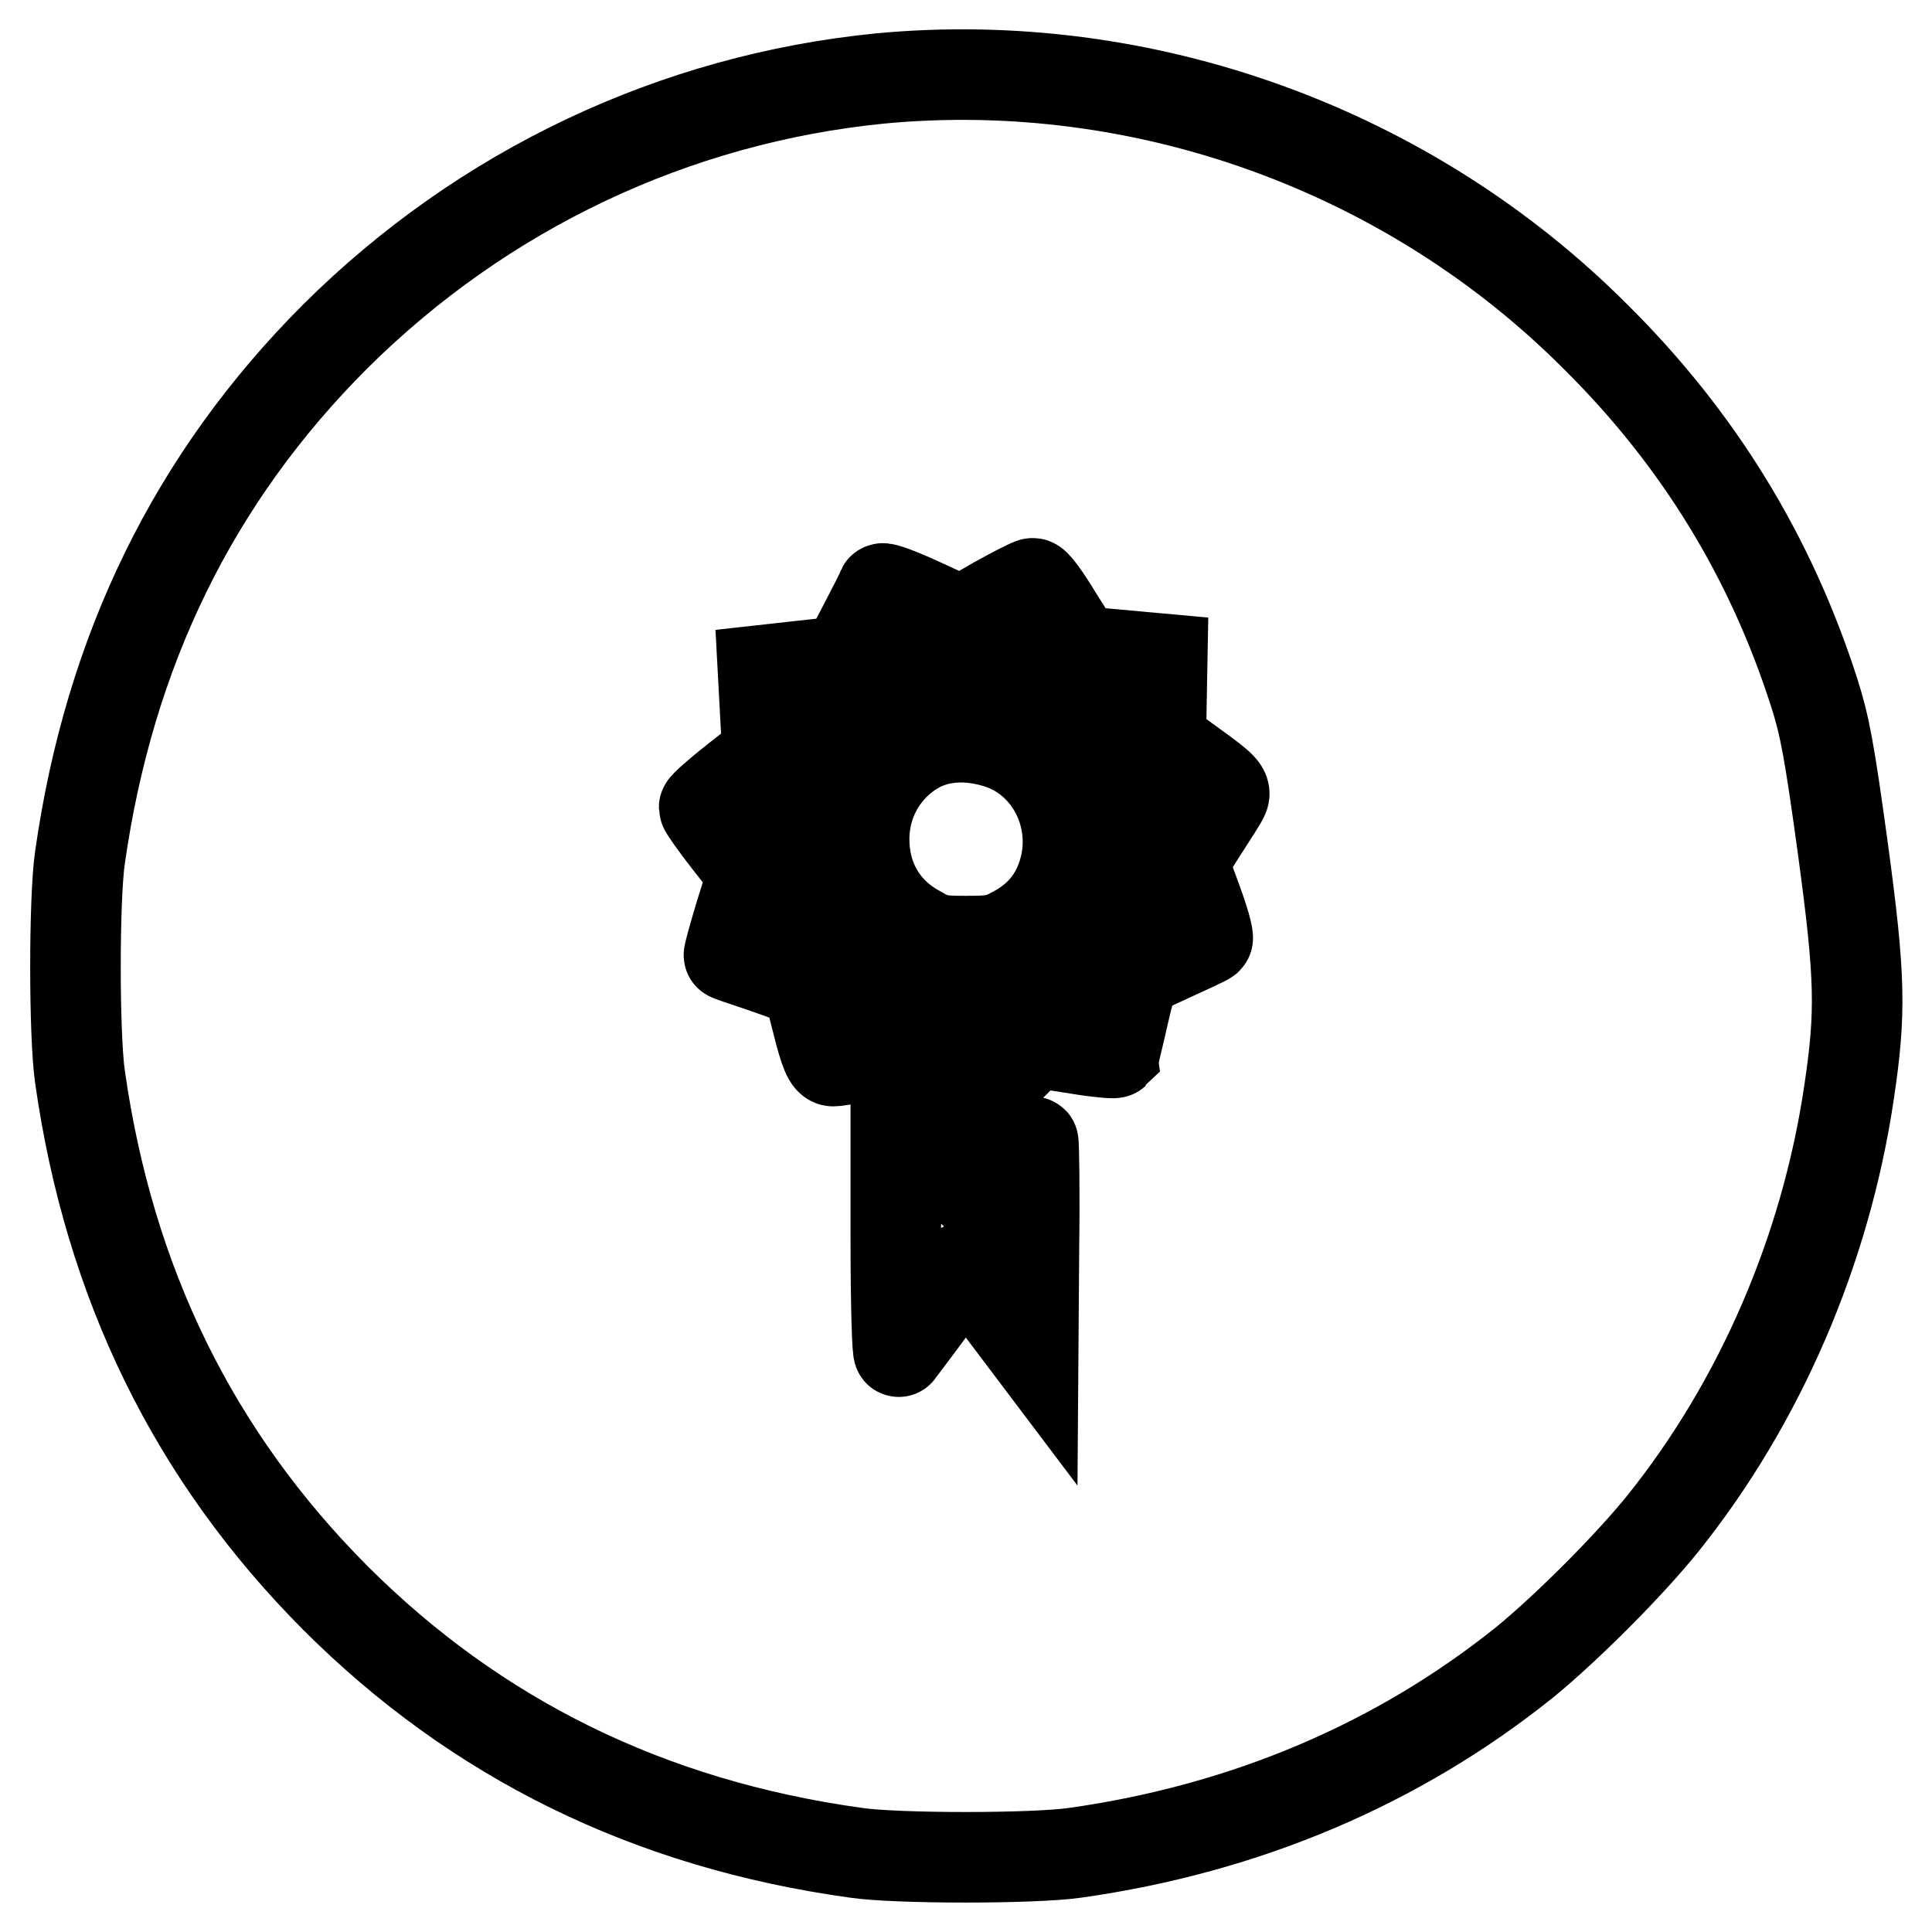
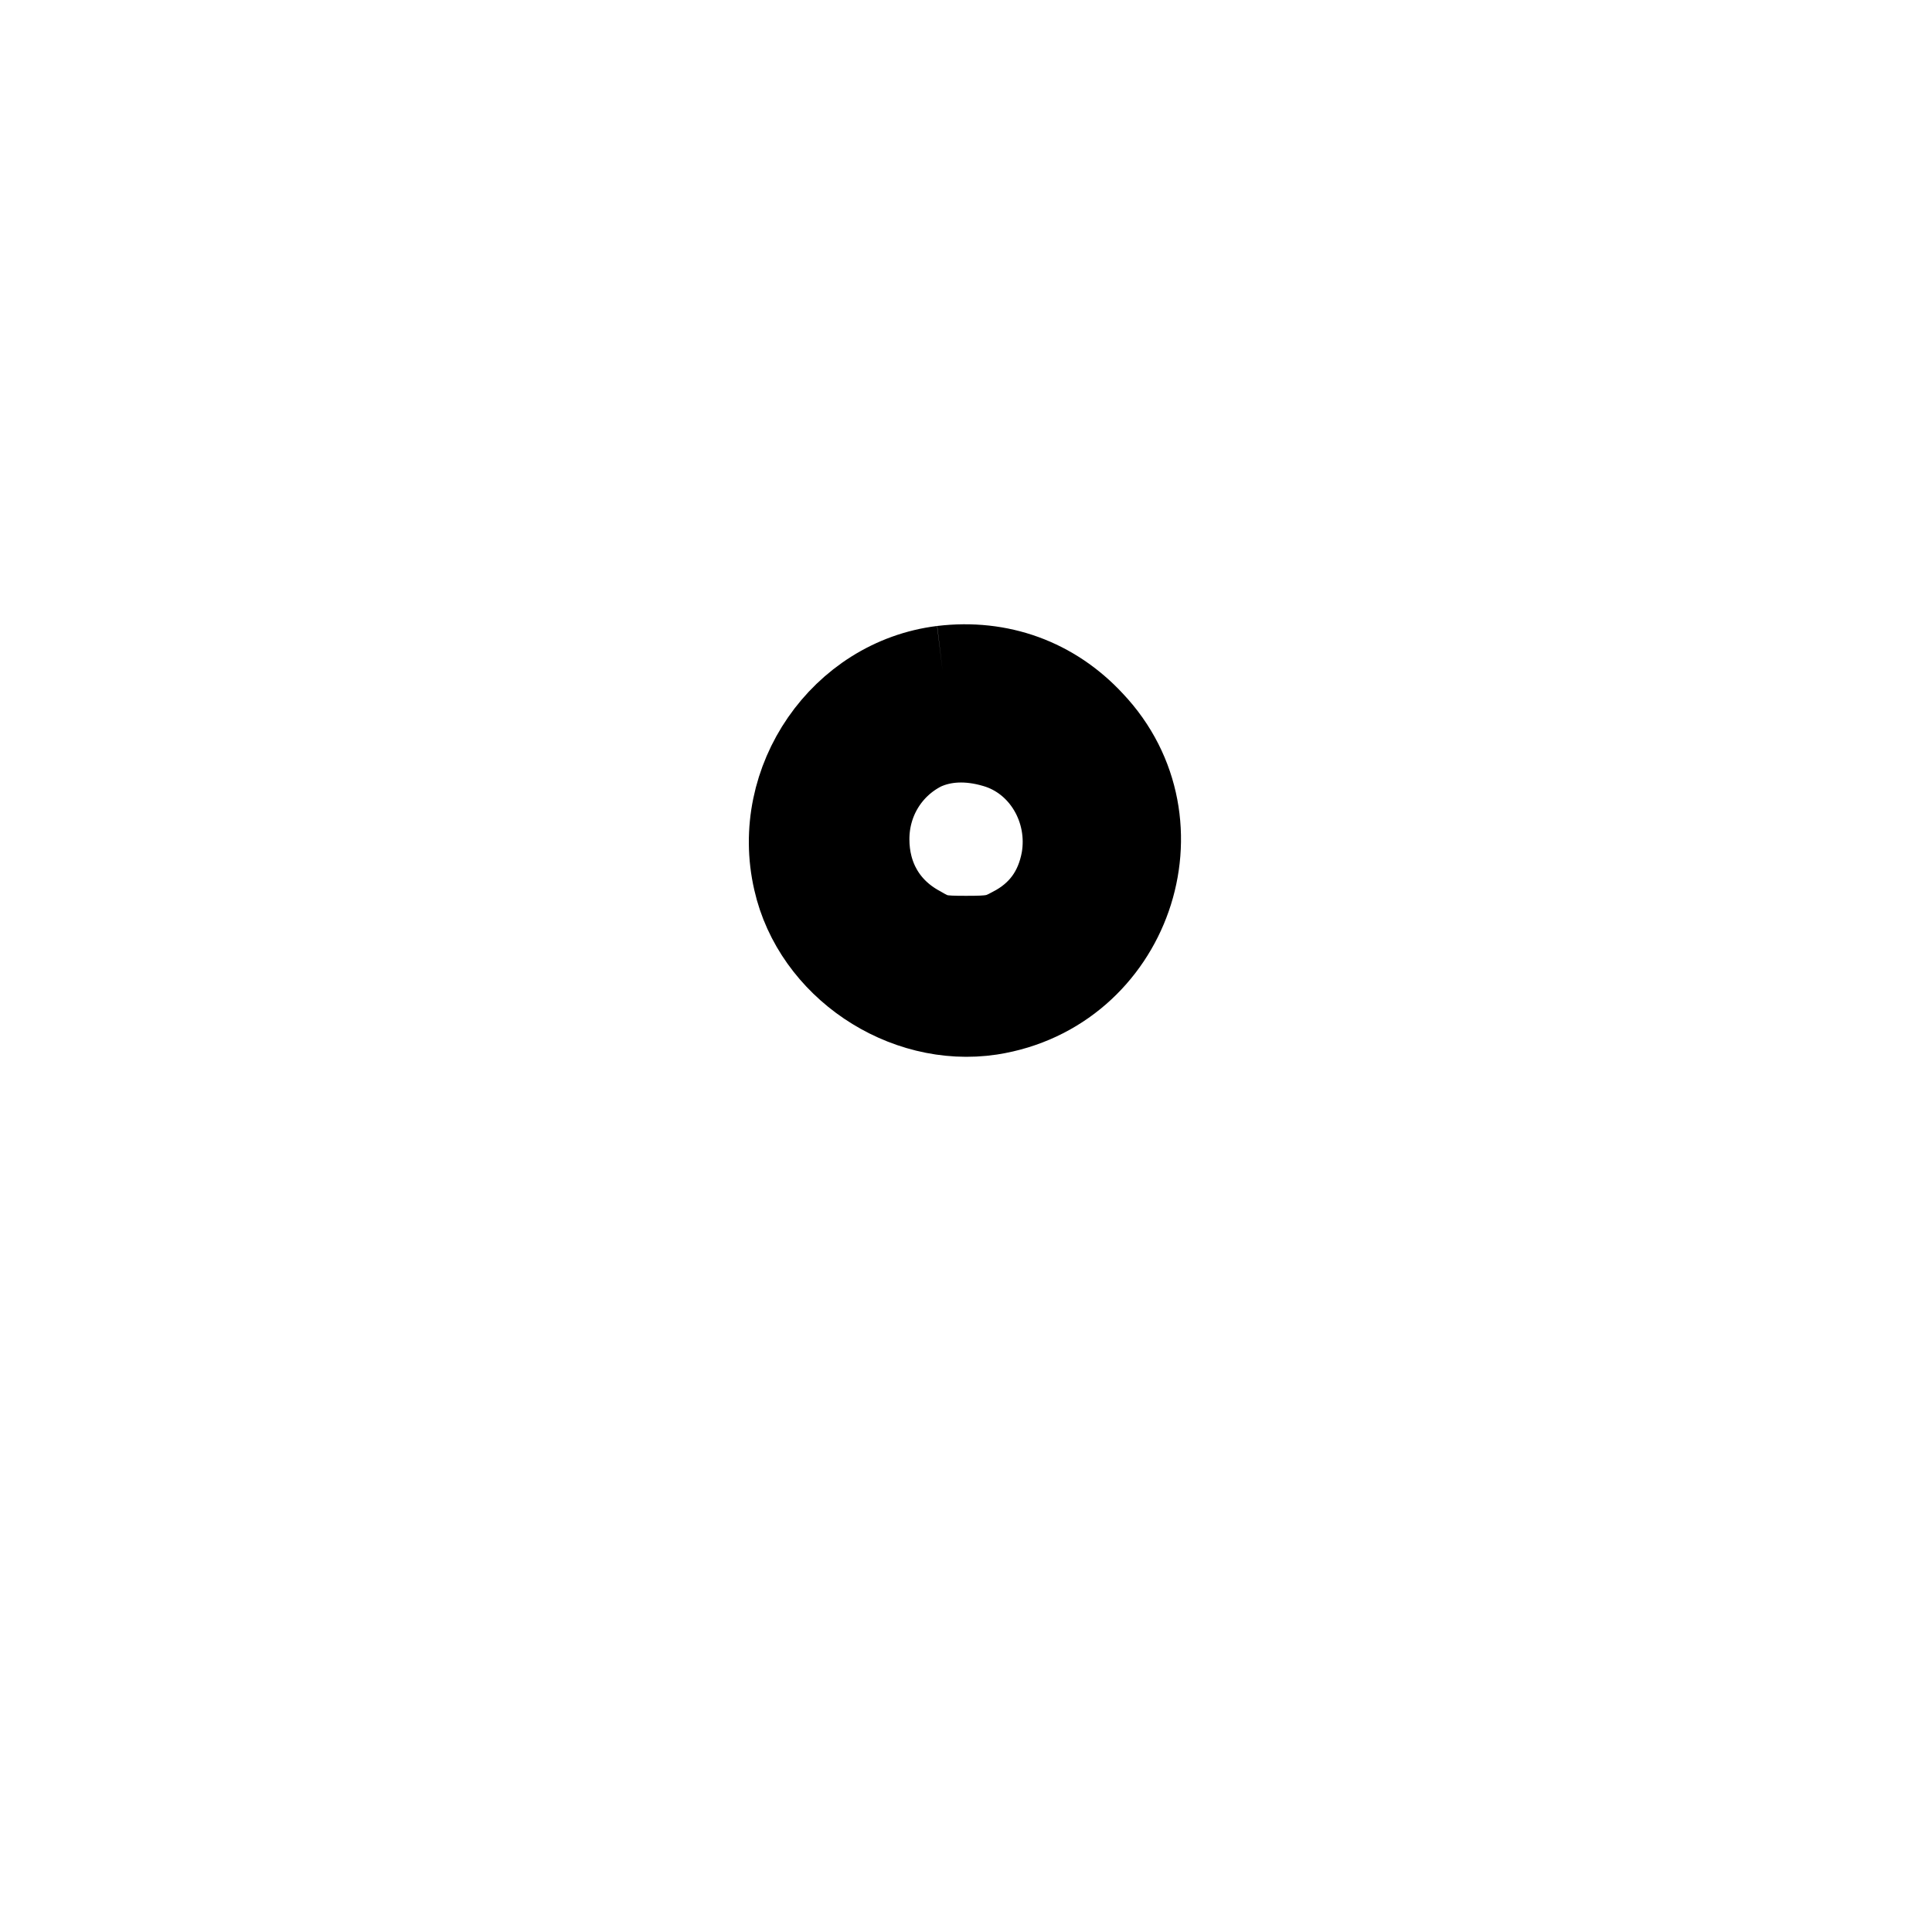
<svg xmlns="http://www.w3.org/2000/svg" version="1.1" x="0px" y="0px" viewBox="0 0 256 256" enable-background="new 0 0 256 256" xml:space="preserve">
  <g>
    <g>
      <g>
-         <path stroke-width="12" fill-opacity="0" stroke="#000000" d="M116.6,10.4C89.4,13.1,64,25.1,44.4,44.6c-18.7,18.7-29.9,41.6-33.8,69c-0.8,5.4-0.8,23.6,0,29.1c3.9,27.4,15.1,50.2,33.8,69c18.7,18.7,41.6,30,69,33.8c5.4,0.8,23.6,0.8,29.1,0c22.6-3.2,42.8-11.8,59.6-25.3c5.6-4.6,13.8-12.8,18.3-18.4c12.8-16,21.5-36.1,24.6-57c1.6-10.7,1.5-15.3-0.8-32.3c-1.8-13.1-2.4-16.3-3.8-20.7c-5.8-18.1-15.4-33.7-28.9-47.1C186.7,19.8,151.5,7.1,116.6,10.4z M140.1,81.7l2.9,4.6l5.5,0.5l5.5,0.5l-0.1,5.5l-0.1,5.5l4.4,3.2c3.9,2.8,4.3,3.3,3.9,4.1c-0.2,0.5-1.6,2.6-3,4.8l-2.4,3.8l1.8,4.9c1,2.7,1.7,5.1,1.5,5.3c-0.2,0.2-2.4,1.2-4.8,2.3c-2.4,1.1-4.6,2.1-4.8,2.3c-0.2,0.2-0.9,2.6-1.5,5.3c-0.6,2.7-1.2,5-1.2,5.2c-0.1,0.1-2.5-0.1-5.4-0.6l-5.2-0.8l-4,4l-4,4l-4.1-3.6c-2.2-2-4.2-3.7-4.4-3.7c-0.2,0-2.4,0.4-4.9,0.9c-2.4,0.5-4.8,0.9-5.3,0.9c-0.6,0-1.1-1.1-2.1-5.1l-1.3-5.1l-1.9-0.8c-1.1-0.4-3.3-1.2-5.1-1.8c-1.8-0.6-3.3-1.1-3.4-1.2c-0.1,0,0.6-2.5,1.5-5.5l1.7-5.4l-3.3-4.2c-1.8-2.3-3.2-4.3-3.2-4.5c0-0.2,1.9-1.9,4.2-3.7l4.2-3.3l-0.3-5.6l-0.3-5.6l5.4-0.6l5.5-0.6l2.4-4.6c1.3-2.5,2.5-4.8,2.5-5c0.1-0.2,2.5,0.7,5.3,2l5.2,2.4l4.5-2.6c2.5-1.4,4.7-2.5,4.9-2.5C137.1,77.1,138.6,79.2,140.1,81.7z M127.8,156.9l1.6,1.4l3.6-3.6c2-2,3.8-3.5,3.9-3.4c0.1,0.1,0.2,6.5,0.1,14l-0.1,13.8l-4.3-5.7c-2.4-3.1-4.5-5.6-4.7-5.6c-0.2,0-2.2,2.4-4.4,5.4c-2.2,3-4.2,5.6-4.4,5.9c-0.2,0.3-0.4-6.2-0.4-14.9v-15.4l3.7,3.4C124.4,154.1,126.8,156.2,127.8,156.9z" />
-         <path stroke-width="12" fill-opacity="0" stroke="#000000" d="M124.9,88.9c-13,1.6-22.1,14.7-19.1,27.7c2.5,11.1,14.1,18.9,25.4,17.2c18-2.8,25.6-24.7,13.2-37.8C139.3,90.5,132.4,88,124.9,88.9z M132,98.4c6.5,1.9,10.5,8.7,9.3,15.6c-0.8,4.3-3.1,7.5-7,9.5c-2,1.1-2.9,1.2-6.3,1.2c-3.5,0-4.2-0.1-6.4-1.4c-4.6-2.5-7.1-6.9-7.1-12.1c0-5.4,3-10.1,7.6-12.4C124.9,97.5,128.3,97.3,132,98.4z" />
+         <path stroke-width="12" fill-opacity="0" stroke="#000000" d="M124.9,88.9c-13,1.6-22.1,14.7-19.1,27.7c2.5,11.1,14.1,18.9,25.4,17.2c18-2.8,25.6-24.7,13.2-37.8C139.3,90.5,132.4,88,124.9,88.9M132,98.4c6.5,1.9,10.5,8.7,9.3,15.6c-0.8,4.3-3.1,7.5-7,9.5c-2,1.1-2.9,1.2-6.3,1.2c-3.5,0-4.2-0.1-6.4-1.4c-4.6-2.5-7.1-6.9-7.1-12.1c0-5.4,3-10.1,7.6-12.4C124.9,97.5,128.3,97.3,132,98.4z" />
      </g>
    </g>
  </g>
</svg>